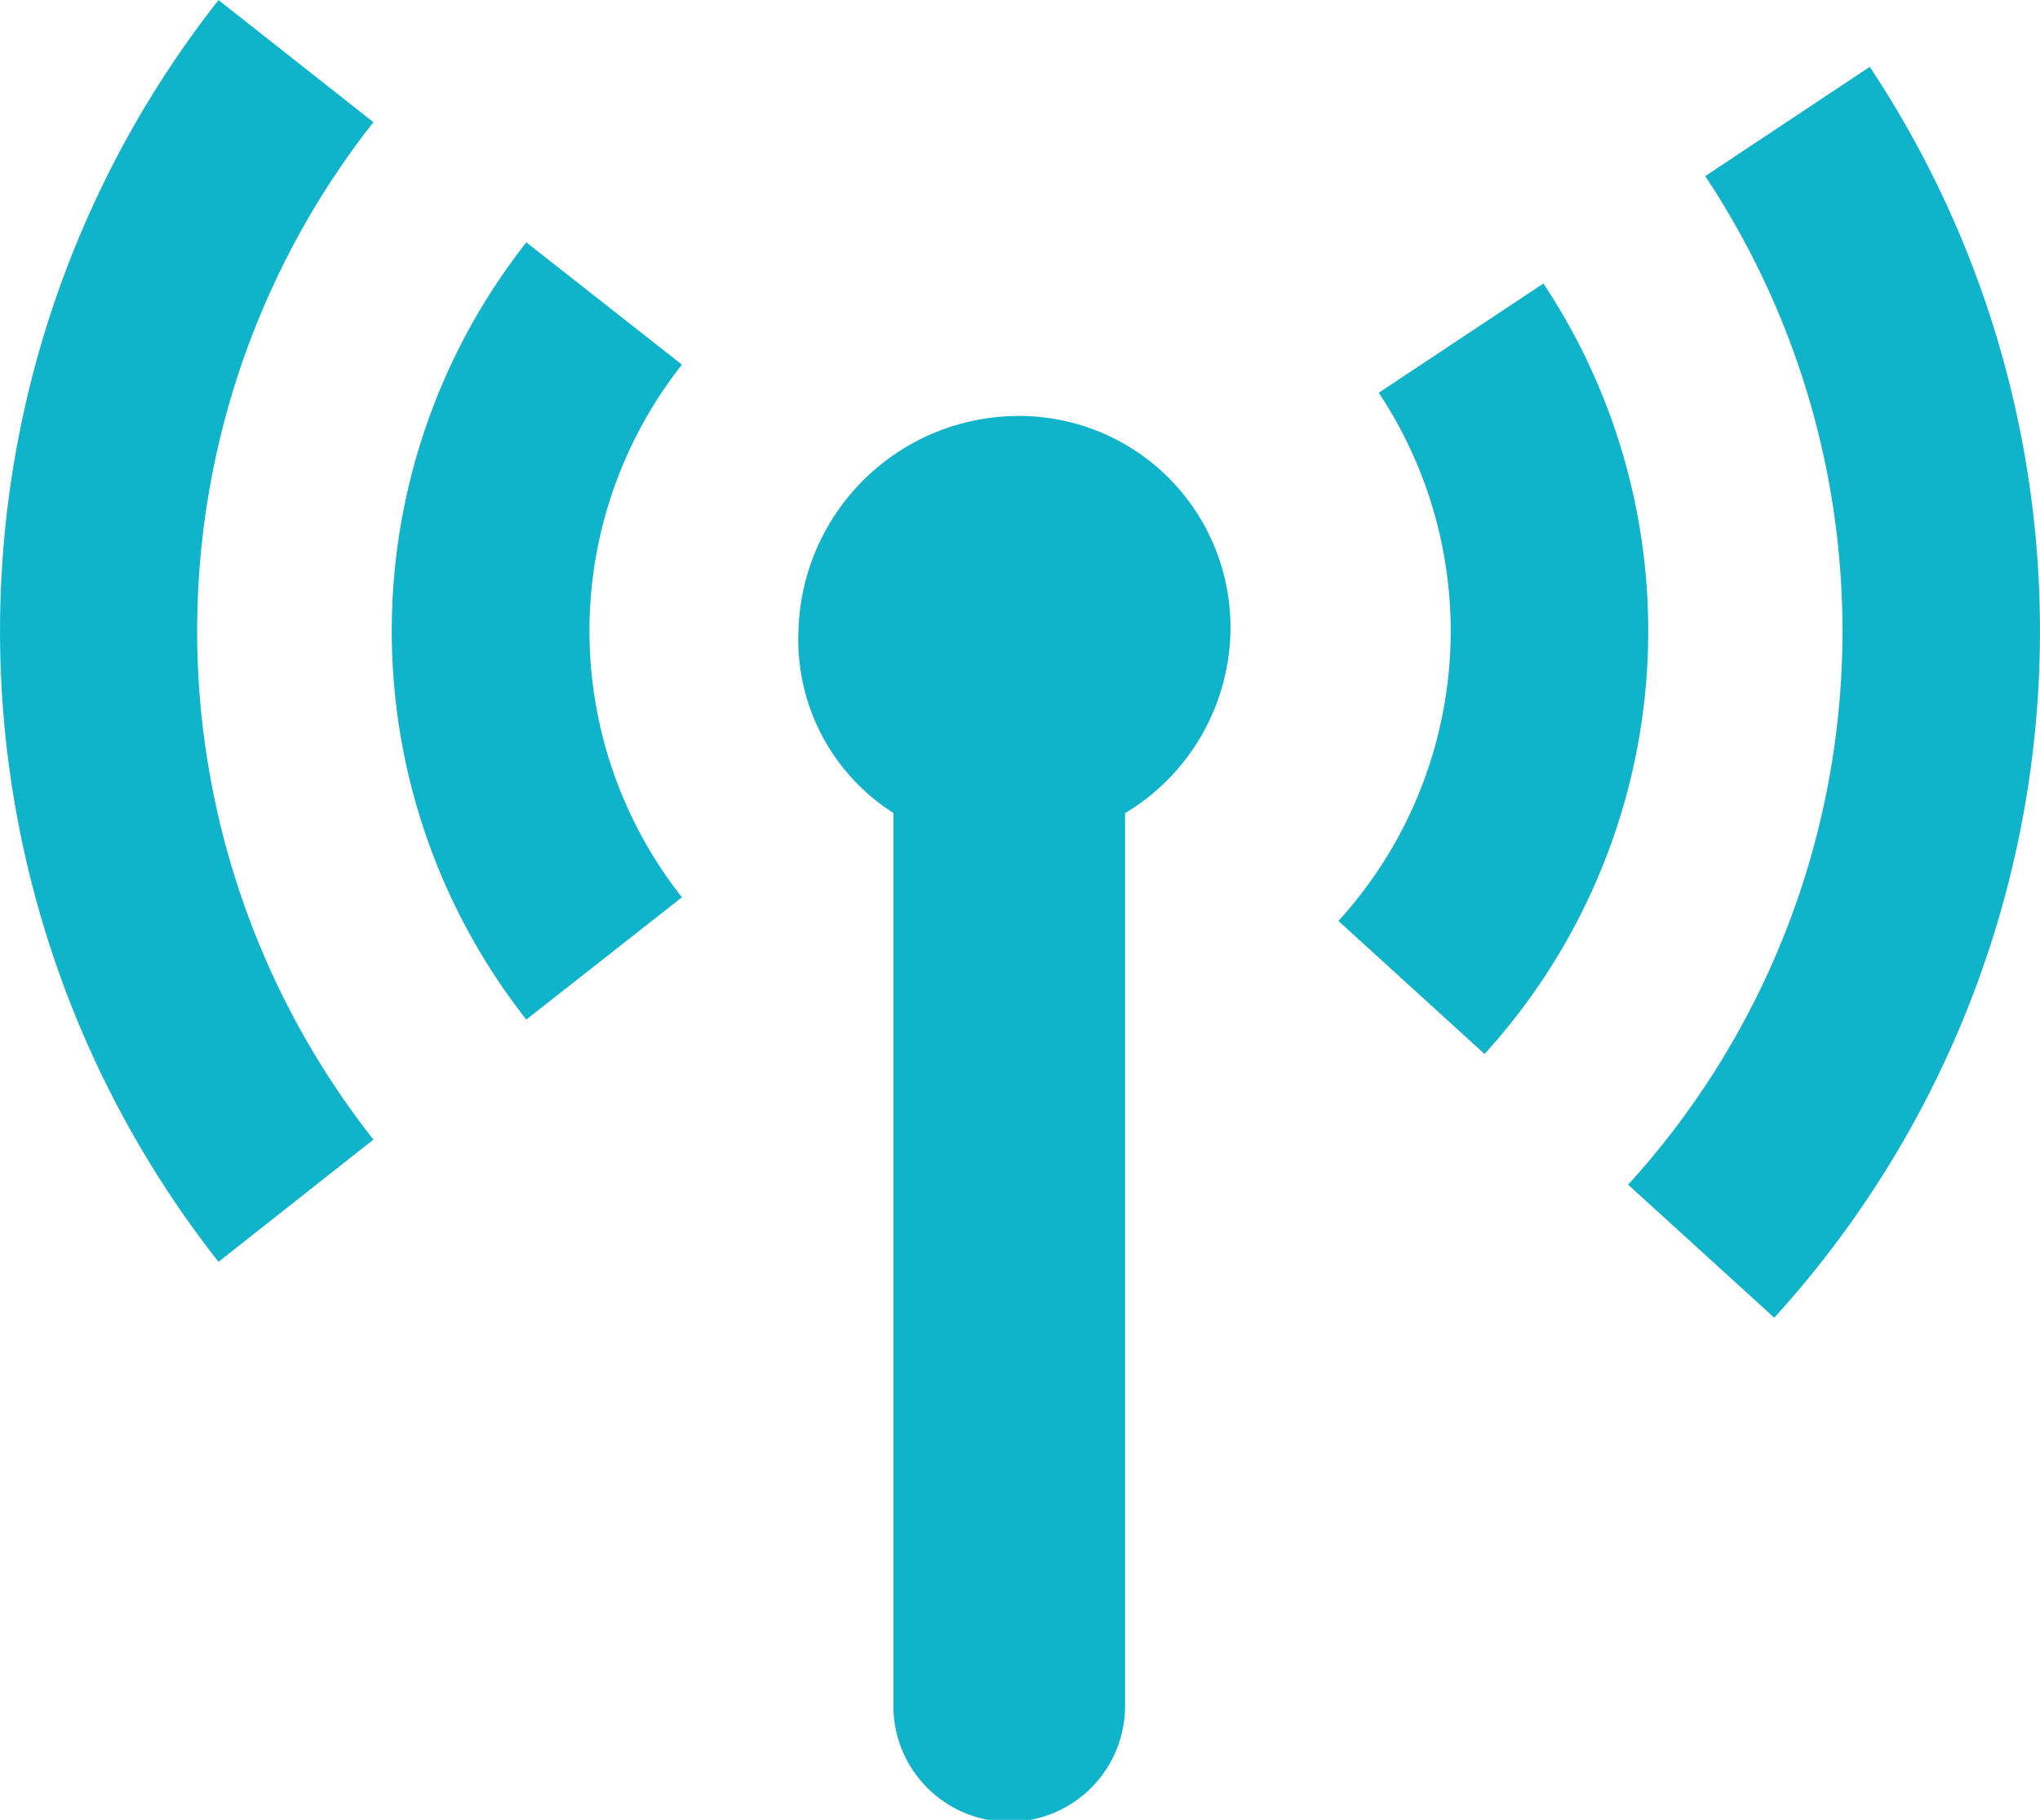
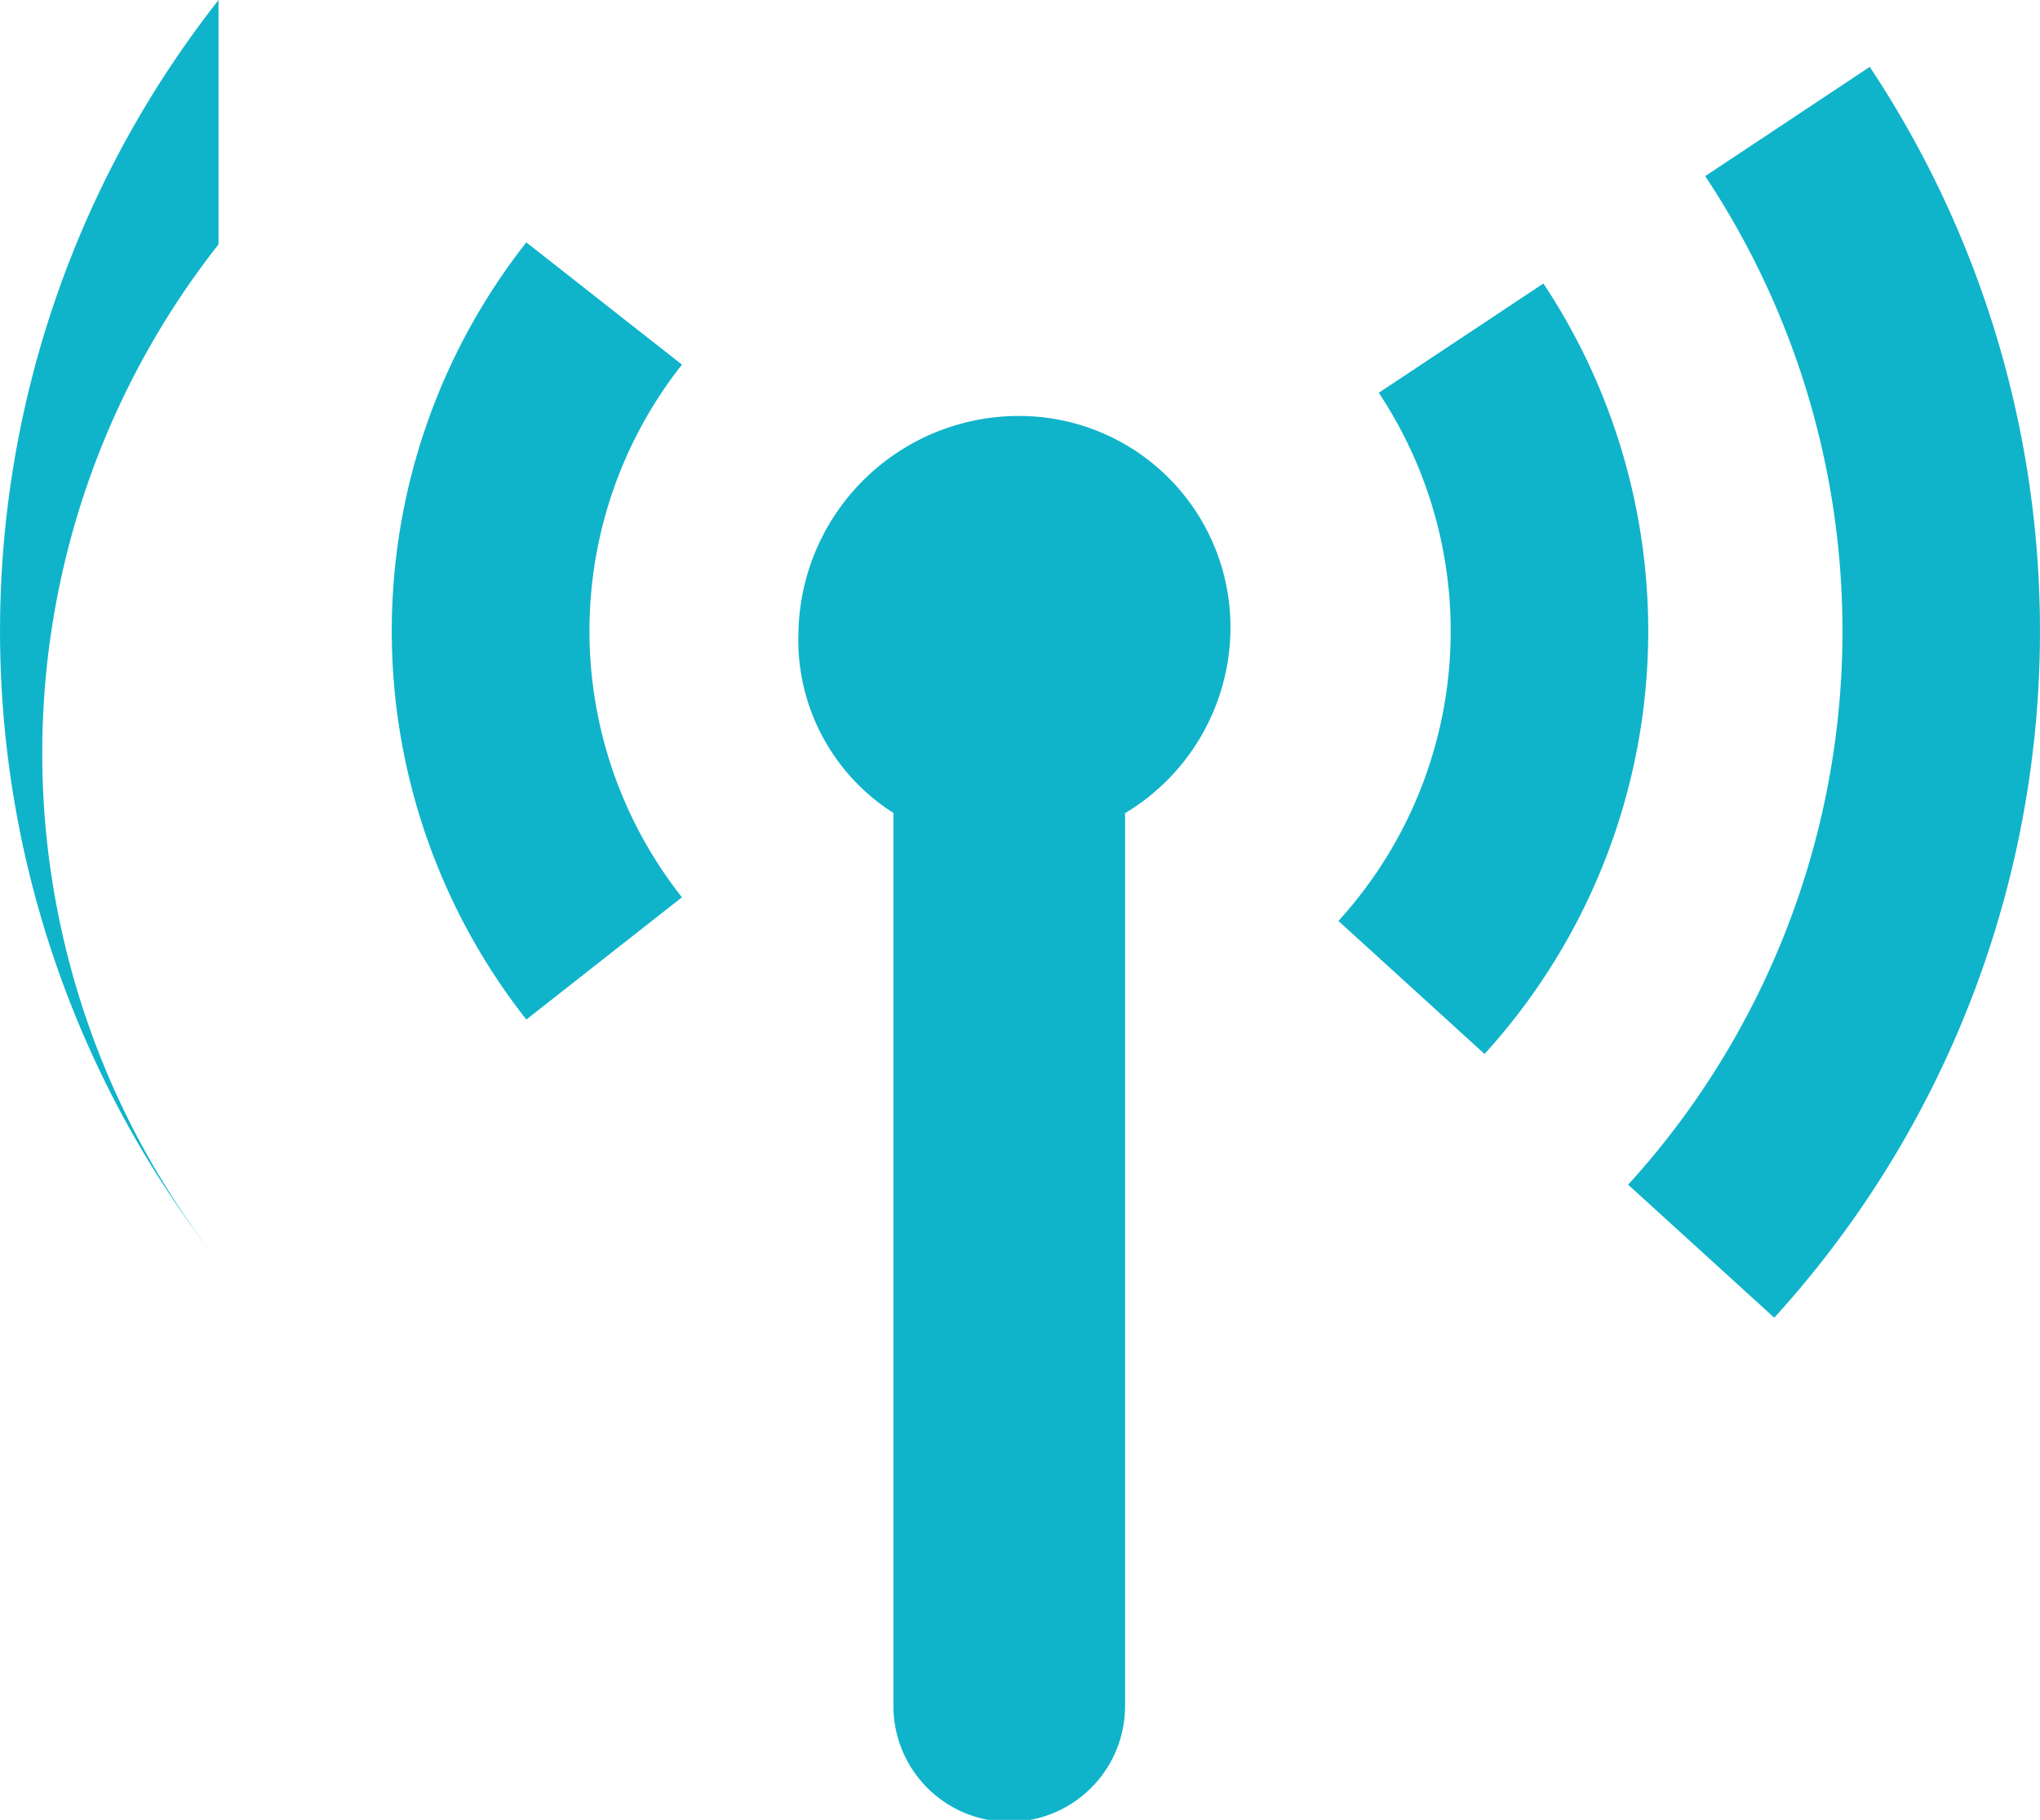
<svg xmlns="http://www.w3.org/2000/svg" width="25.786" height="23">
  <g data-name="Group 1398">
-     <path fill="#0fb4ca" d="M6.653 3.063a7.94 7.94 0 0 0 0 9.822L8.62 11.34a5.43 5.43 0 0 1 0-6.732ZM2.762.001a12.89 12.89 0 0 0 0 15.946l1.958-1.545a10.39 10.39 0 0 1 0-12.858Zm16.747 3.582-2.081 1.381a5.44 5.44 0 0 1-.51 6.675l1.847 1.681a7.94 7.94 0 0 0 .744-9.737m-6.616 1.674a2.787 2.787 0 0 0-2.8 2.717 2.59 2.59 0 0 0 1.2 2.3V21.56a1.464 1.464 0 0 0 2.928 0V10.277a2.74 2.74 0 0 0 1.332-2.3 2.67 2.67 0 0 0-2.66-2.72M23.634.845l-2.08 1.381a10.39 10.39 0 0 1-.974 12.746l1.847 1.681A12.89 12.89 0 0 0 23.634.845" data-name="Path 72" />
+     <path fill="#0fb4ca" d="M6.653 3.063a7.94 7.94 0 0 0 0 9.822L8.62 11.34a5.43 5.43 0 0 1 0-6.732ZM2.762.001a12.89 12.89 0 0 0 0 15.946a10.39 10.39 0 0 1 0-12.858Zm16.747 3.582-2.081 1.381a5.44 5.44 0 0 1-.51 6.675l1.847 1.681a7.94 7.94 0 0 0 .744-9.737m-6.616 1.674a2.787 2.787 0 0 0-2.8 2.717 2.59 2.59 0 0 0 1.2 2.3V21.56a1.464 1.464 0 0 0 2.928 0V10.277a2.74 2.74 0 0 0 1.332-2.3 2.67 2.67 0 0 0-2.66-2.72M23.634.845l-2.08 1.381a10.39 10.39 0 0 1-.974 12.746l1.847 1.681A12.89 12.89 0 0 0 23.634.845" data-name="Path 72" />
  </g>
</svg>